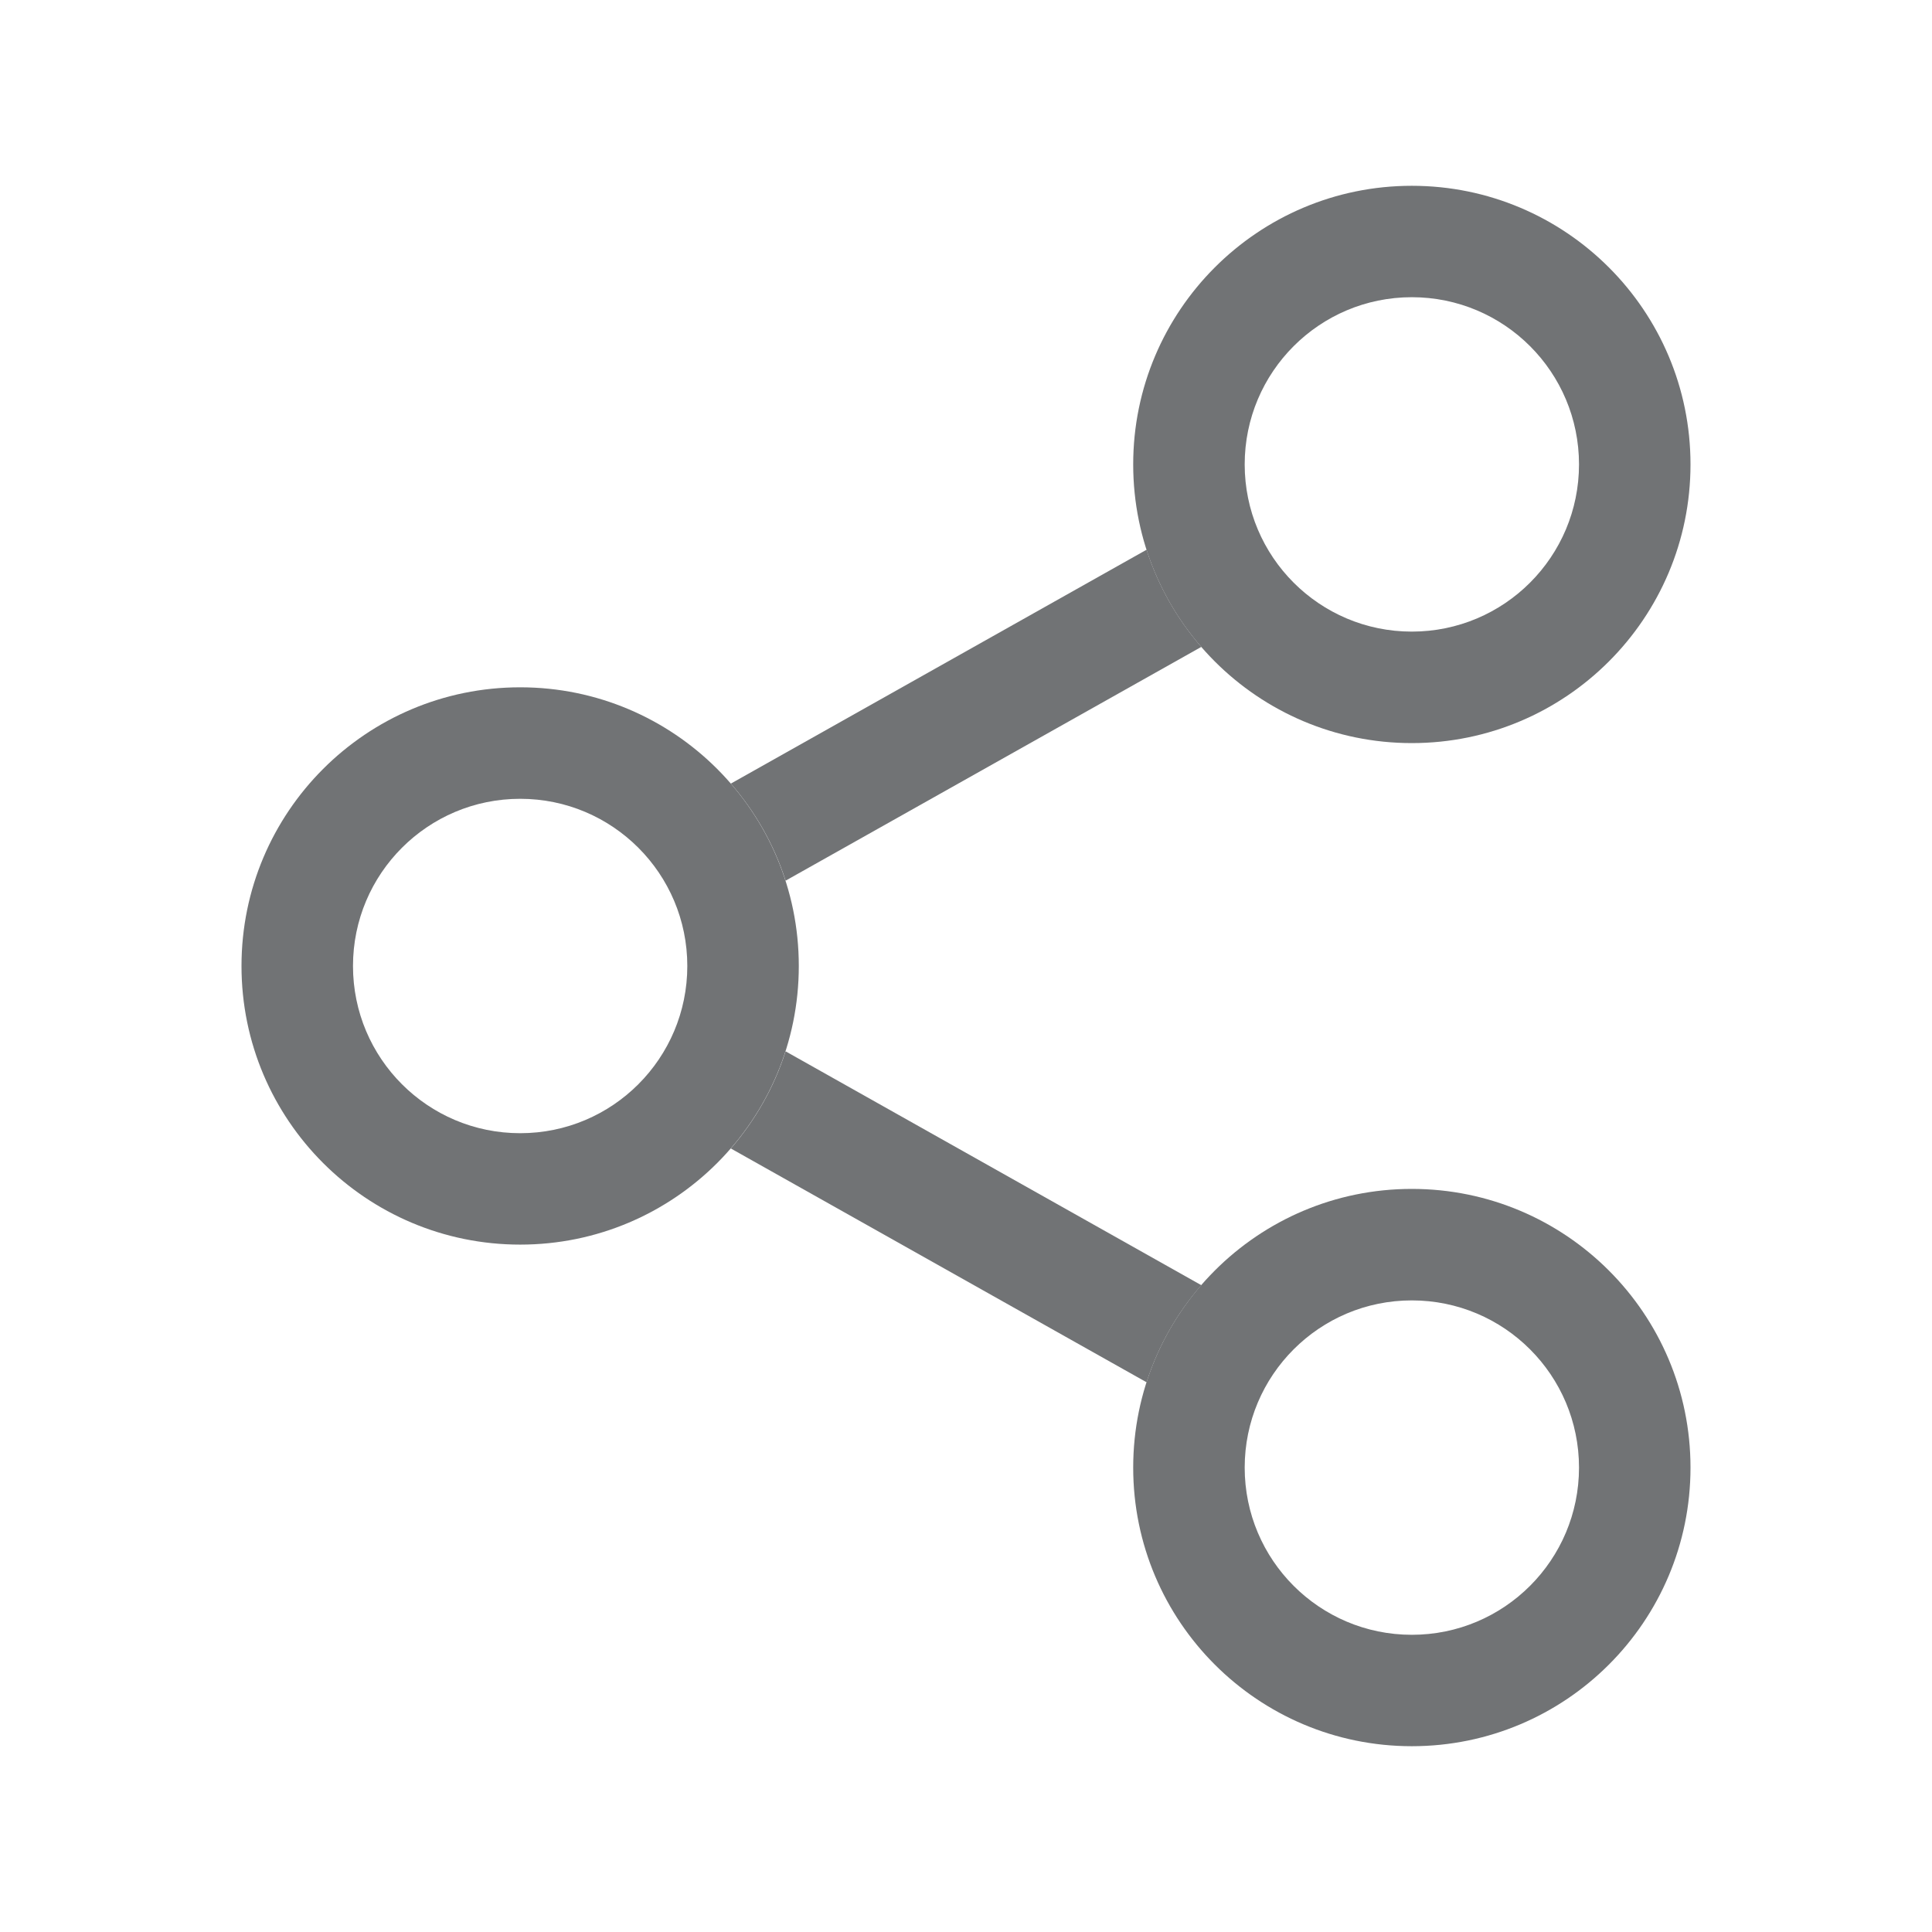
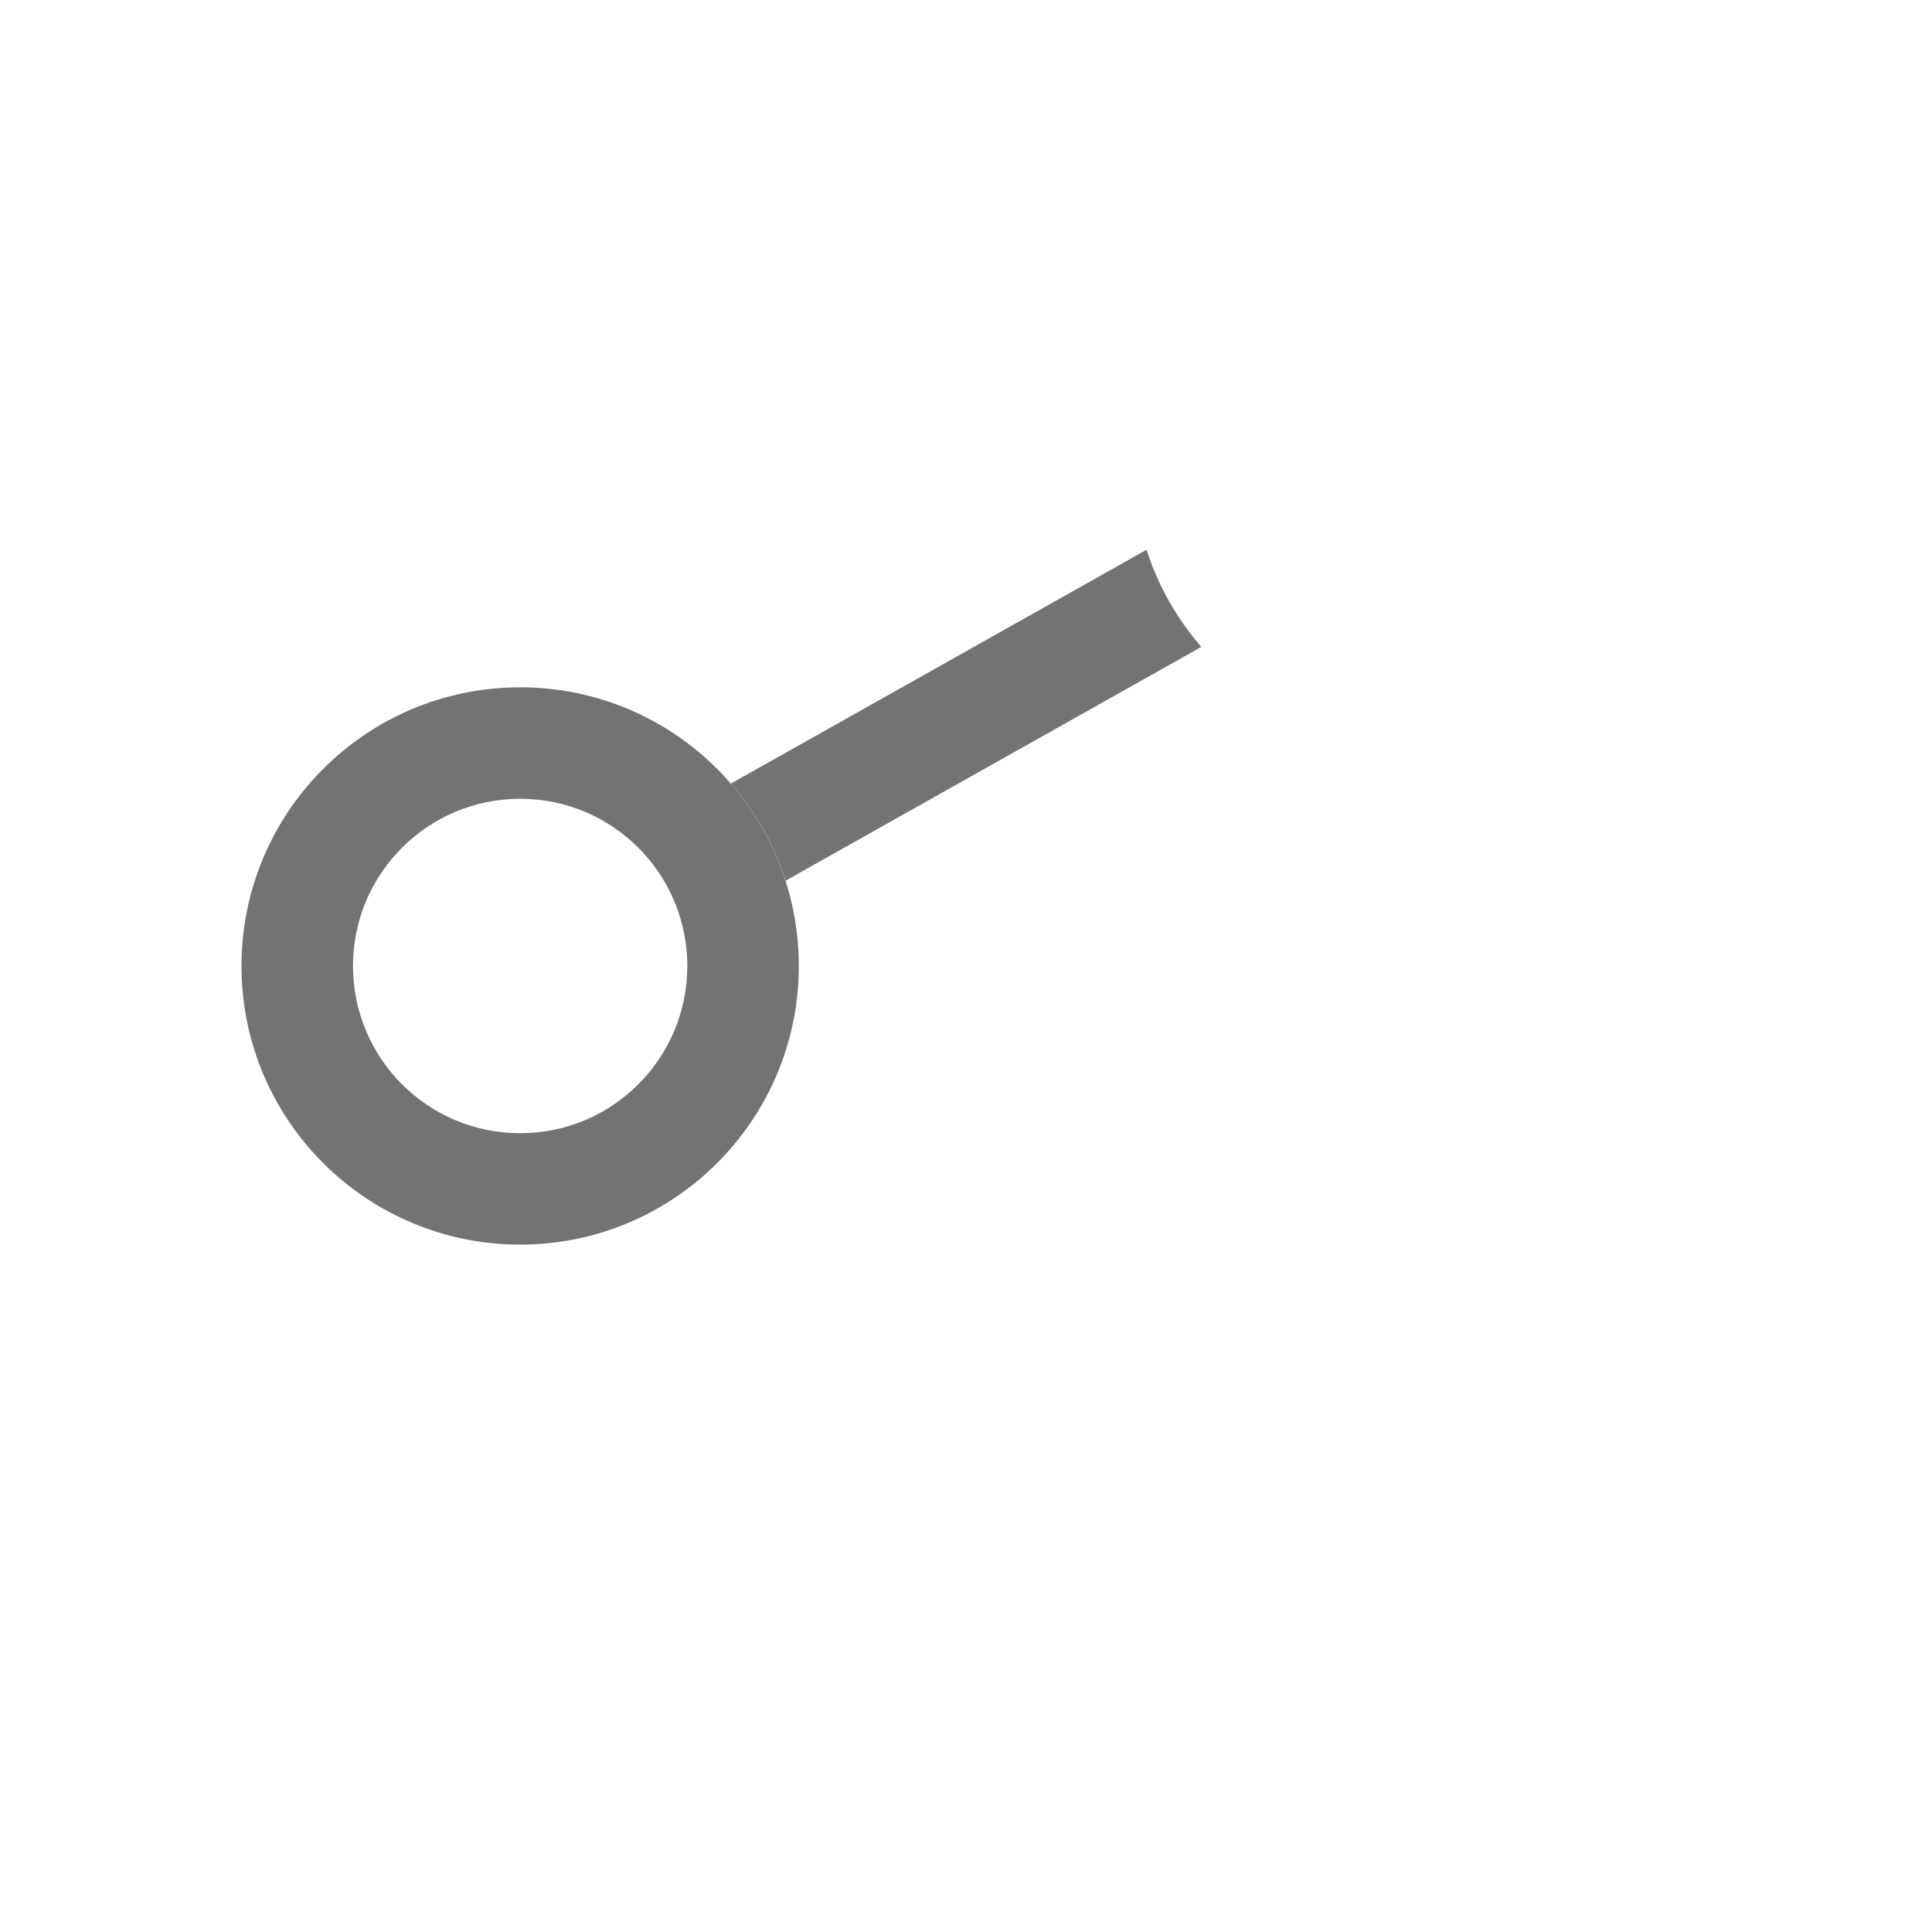
<svg xmlns="http://www.w3.org/2000/svg" width="24" height="24" viewBox="0 0 24 24" fill="none">
-   <path fill-rule="evenodd" clip-rule="evenodd" d="M15.462 5.769C15.462 6.916 16.391 7.846 17.538 7.846C18.686 7.846 19.615 6.916 19.615 5.769C19.615 4.622 18.686 3.692 17.538 3.692C16.391 3.692 15.462 4.622 15.462 5.769ZM17.538 2.308C15.627 2.308 14.077 3.858 14.077 5.769C14.077 7.681 15.627 9.231 17.538 9.231C19.45 9.231 21 7.681 21 5.769C21 3.858 19.45 2.308 17.538 2.308Z" fill="#717375" />
-   <path fill-rule="evenodd" clip-rule="evenodd" d="M15.462 18.231C15.462 19.378 16.391 20.308 17.538 20.308C18.686 20.308 19.615 19.378 19.615 18.231C19.615 17.084 18.686 16.154 17.538 16.154C16.391 16.154 15.462 17.084 15.462 18.231ZM17.538 14.769C15.627 14.769 14.077 16.319 14.077 18.231C14.077 20.143 15.627 21.692 17.538 21.692C19.45 21.692 21 20.143 21 18.231C21 16.319 19.45 14.769 17.538 14.769Z" fill="#717375" />
  <path fill-rule="evenodd" clip-rule="evenodd" d="M4.385 12C4.385 13.147 5.314 14.077 6.462 14.077C7.609 14.077 8.538 13.147 8.538 12C8.538 10.853 7.609 9.923 6.462 9.923C5.314 9.923 4.385 10.853 4.385 12ZM6.462 8.538C4.55 8.538 3 10.088 3 12C3 13.912 4.55 15.461 6.462 15.461C8.373 15.461 9.923 13.912 9.923 12C9.923 10.088 8.373 8.538 6.462 8.538Z" fill="#717375" />
  <path d="M14.923 8.036C14.621 7.687 14.387 7.278 14.243 6.829L9.079 9.734C9.381 10.082 9.615 10.491 9.759 10.94L14.923 8.036Z" fill="#717375" />
-   <path d="M9.759 13.06C9.615 13.509 9.381 13.918 9.079 14.267L14.243 17.171C14.387 16.722 14.621 16.313 14.923 15.965L9.759 13.06Z" fill="#717375" />
</svg>